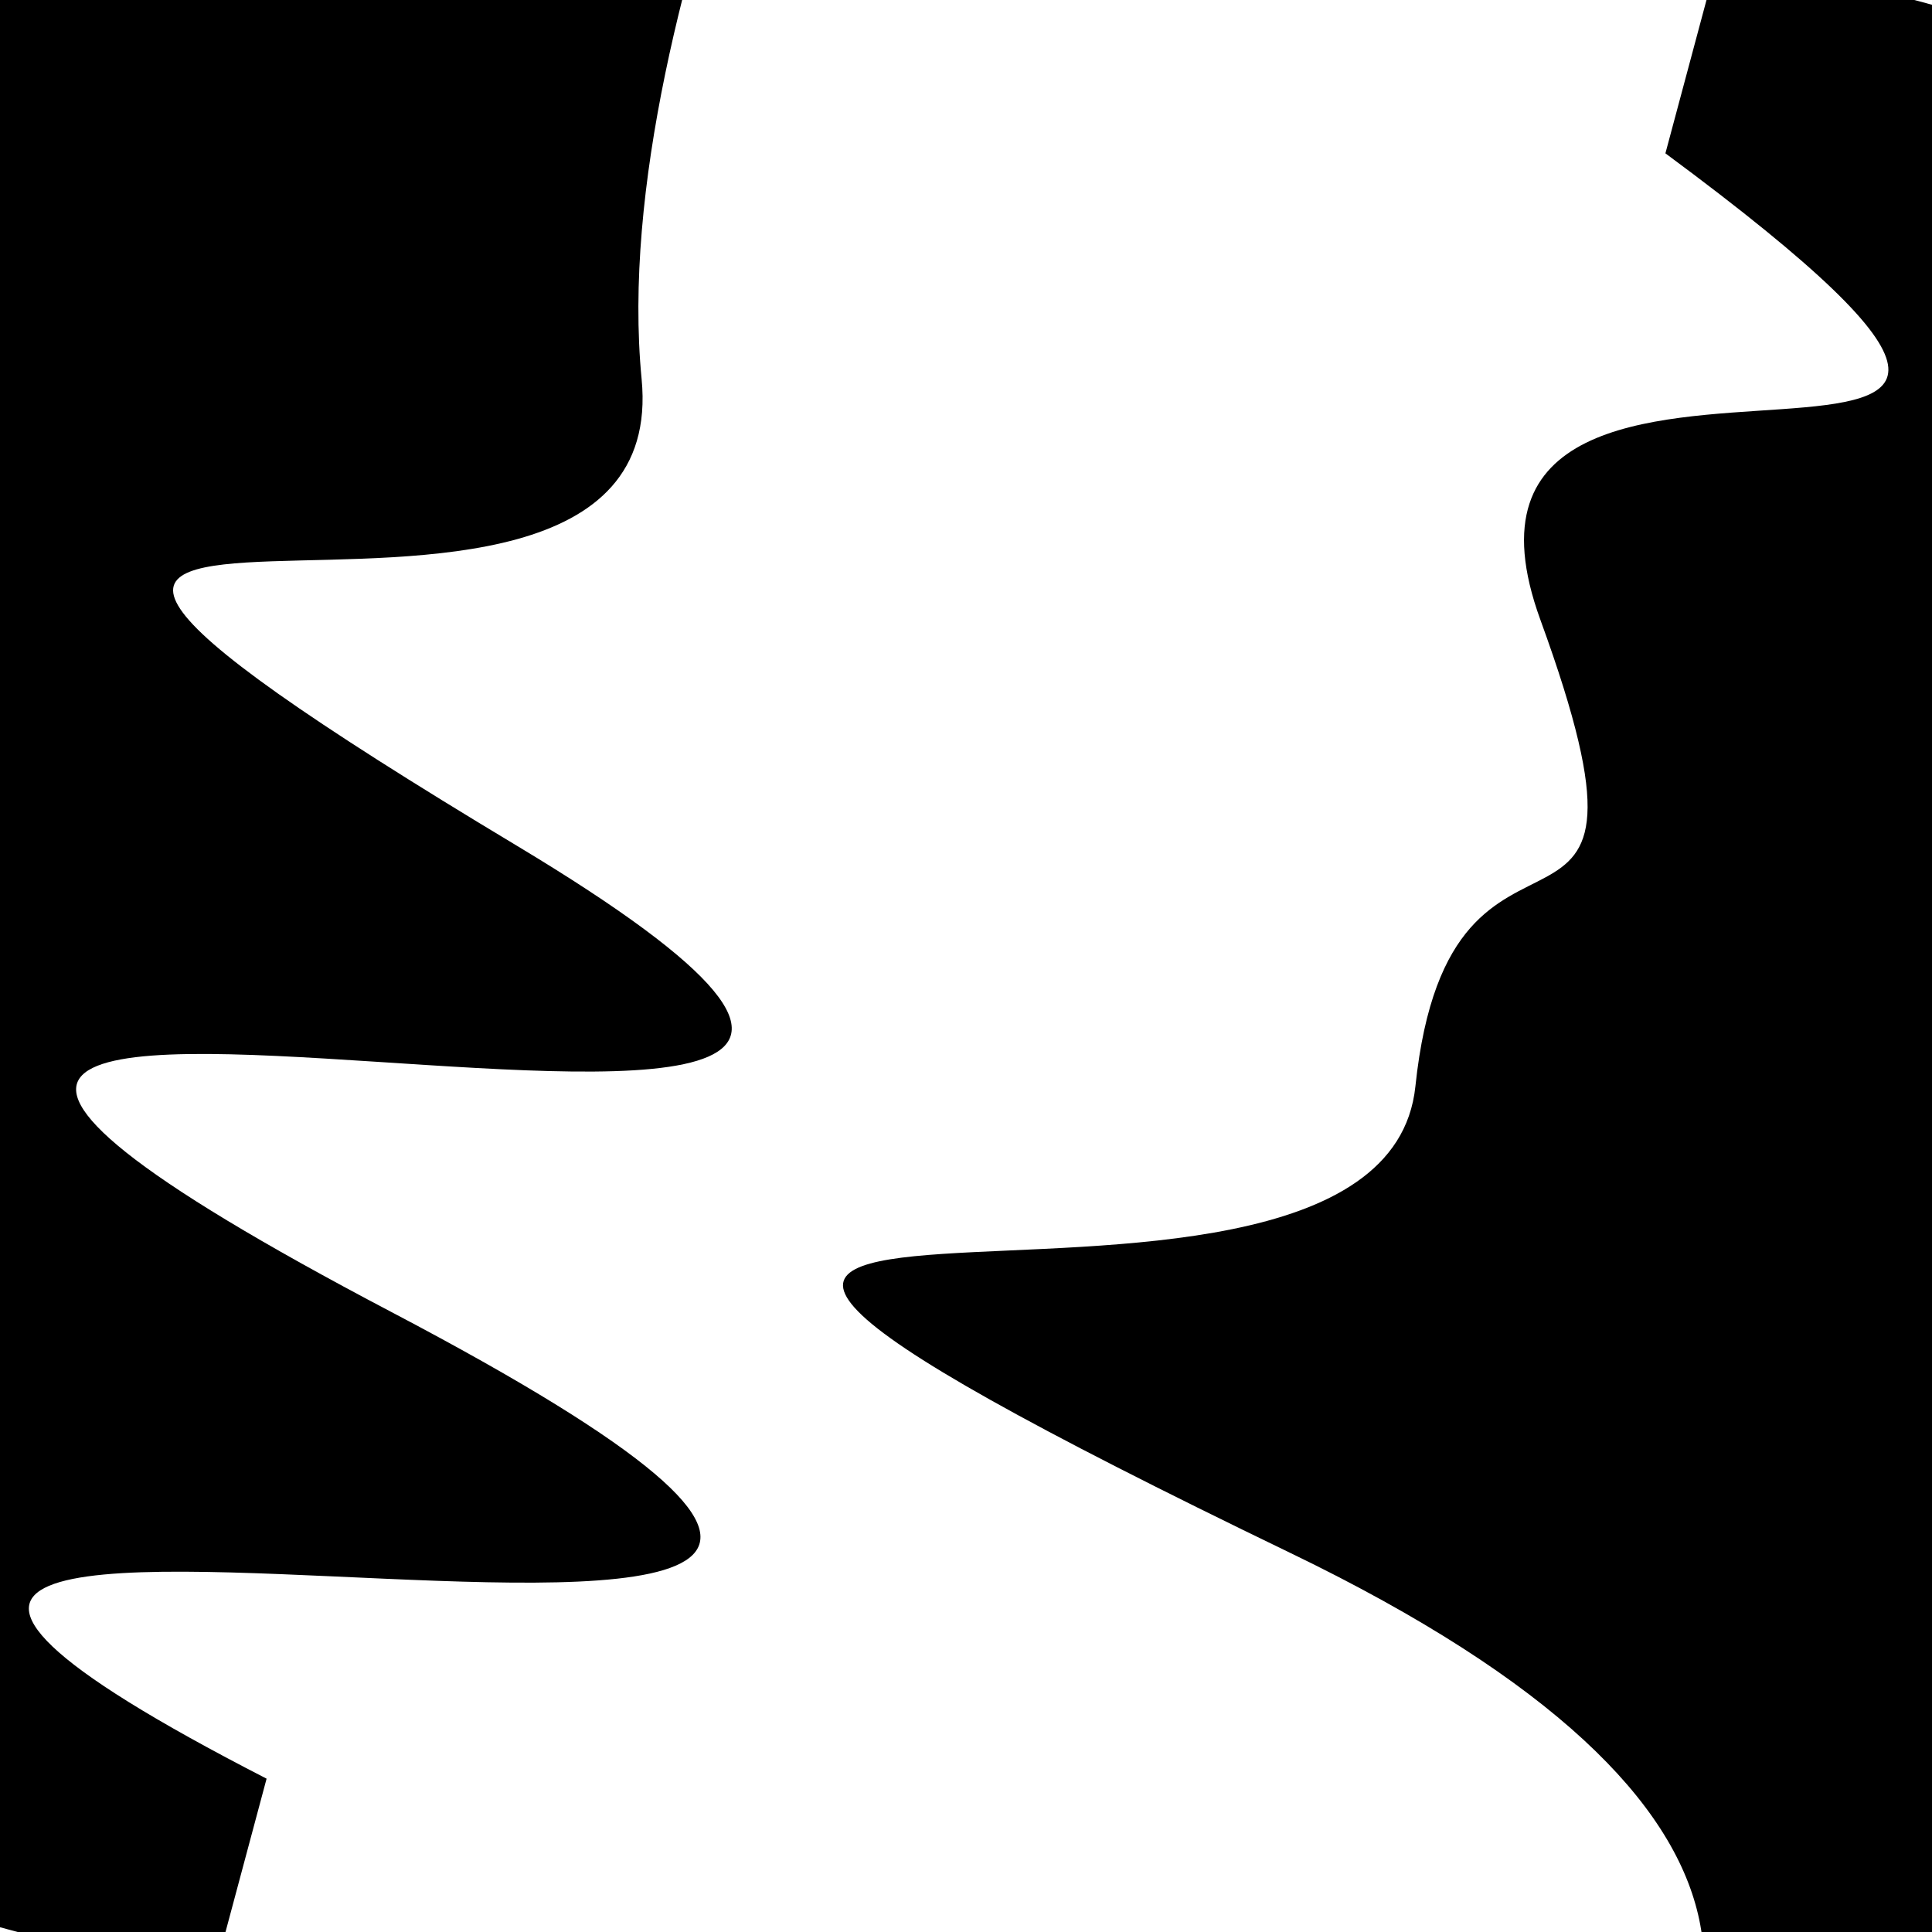
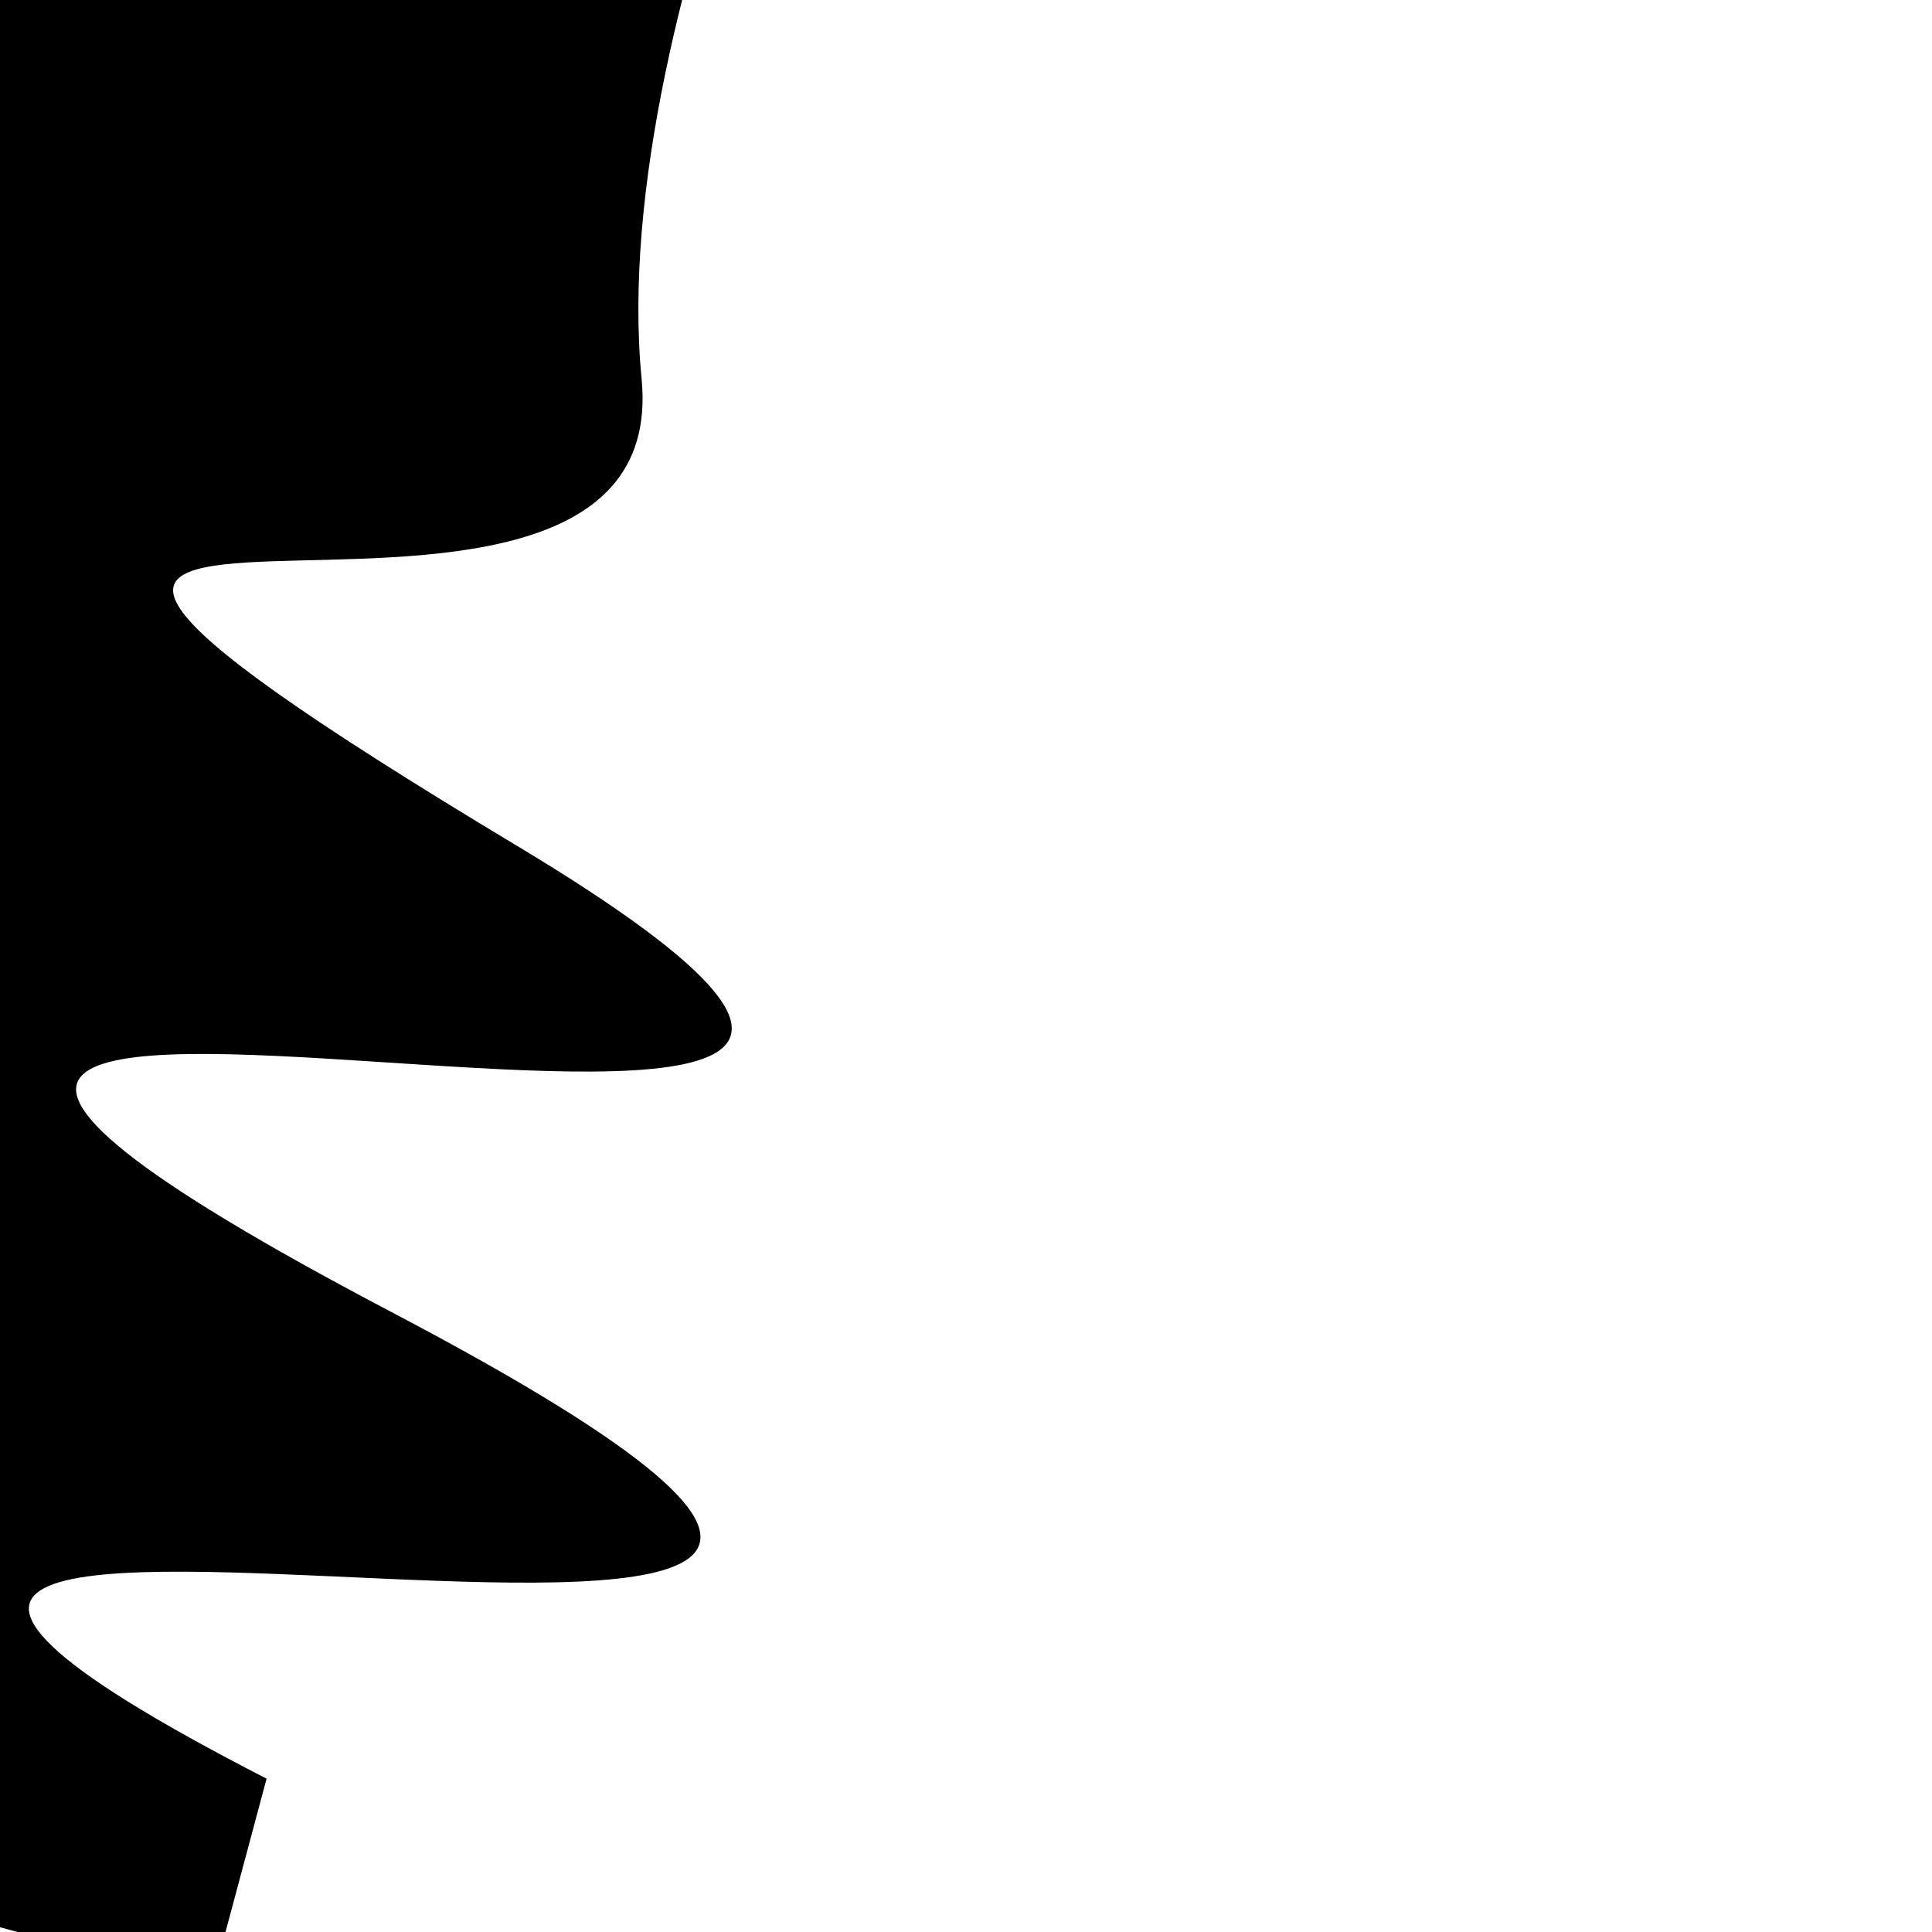
<svg xmlns="http://www.w3.org/2000/svg" viewBox="0 0 1000 1000" height="1000" width="1000">
-   <rect x="0" y="0" width="1000" height="1000" fill="#ffffff" />
  <g transform="rotate(285 500.0 500.0)">
-     <path d="M -250.0 740.81 S  136.12 1338.83  250.00  740.81  327.23  768.25  500.00  740.81  569.42  867.38  750.00  740.81  853.14 1113.60 1000.00  740.81 h 110 V 2000 H -250.0 Z" fill="hsl(269.6, 20%, 29.214%)" />
-   </g>
+     </g>
  <g transform="rotate(465 500.0 500.0)">
    <path d="M -250.0 740.81 S   65.90  809.78  250.00  740.81  357.62 1237.56  500.00  740.81  612.86 1348.50  750.00  740.81  887.41 1262.42 1000.00  740.81 h 110 V 2000 H -250.0 Z" fill="hsl(329.6, 20%, 44.214%)" />
  </g>
</svg>